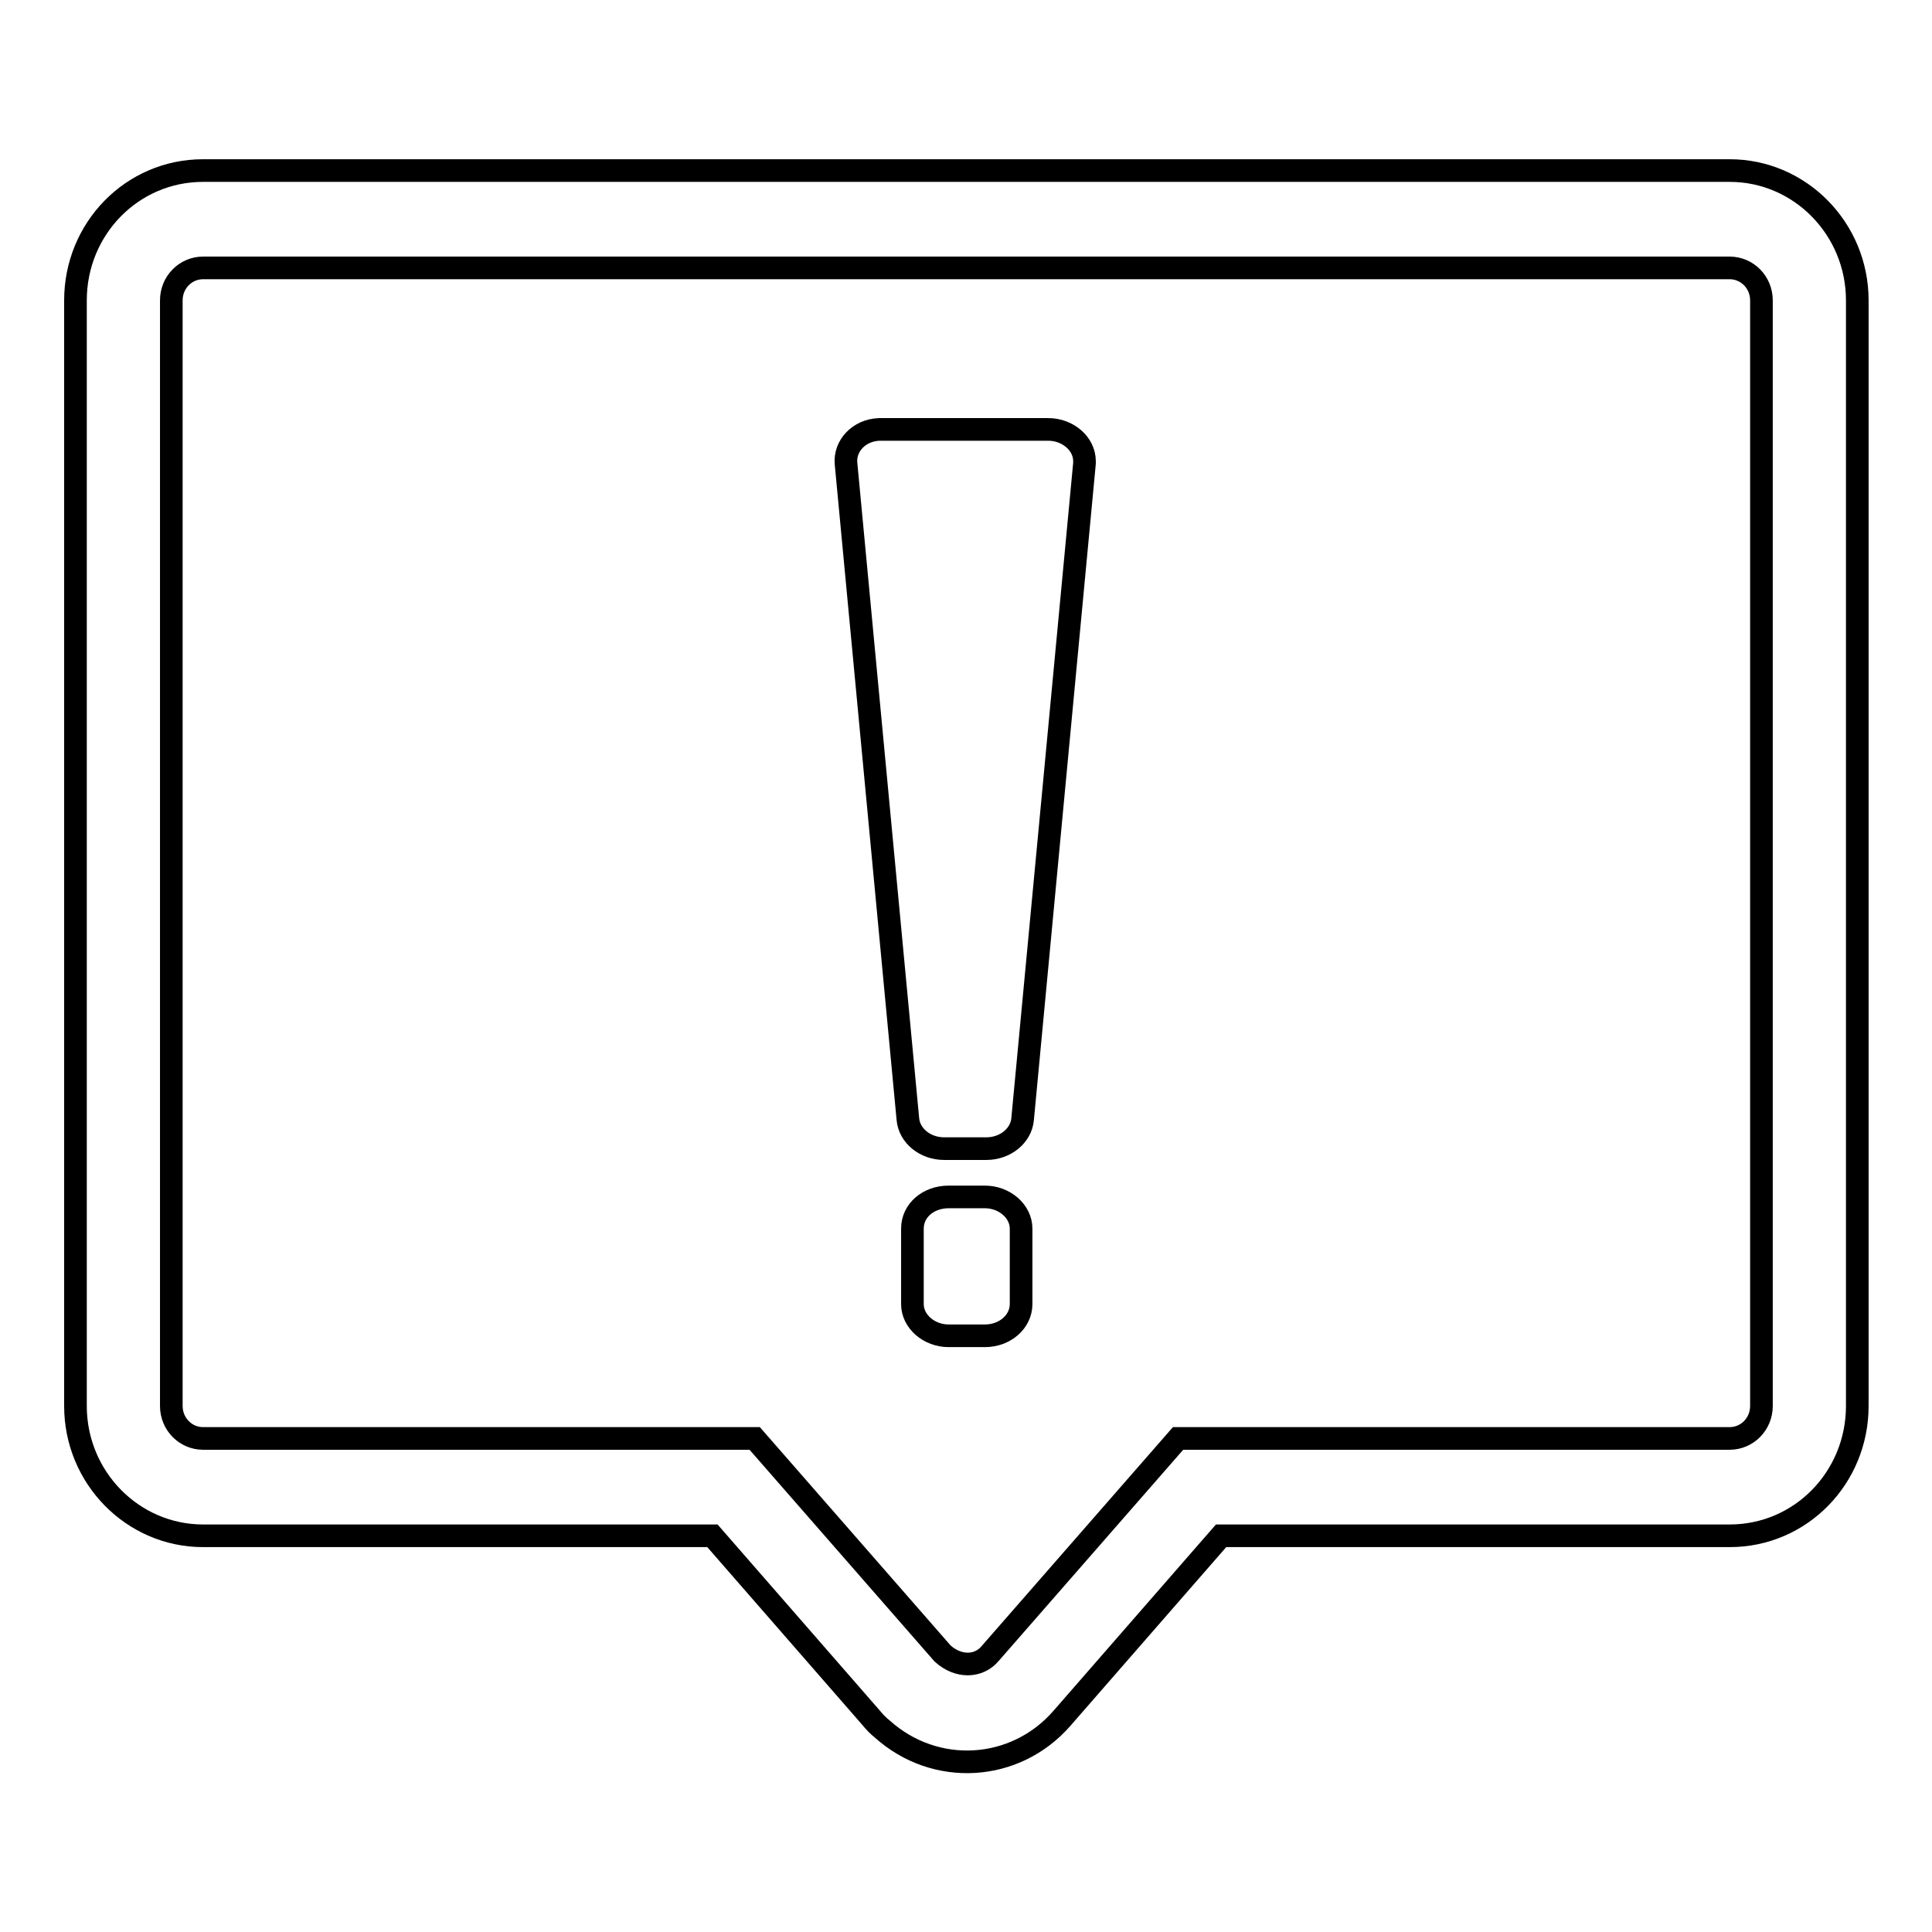
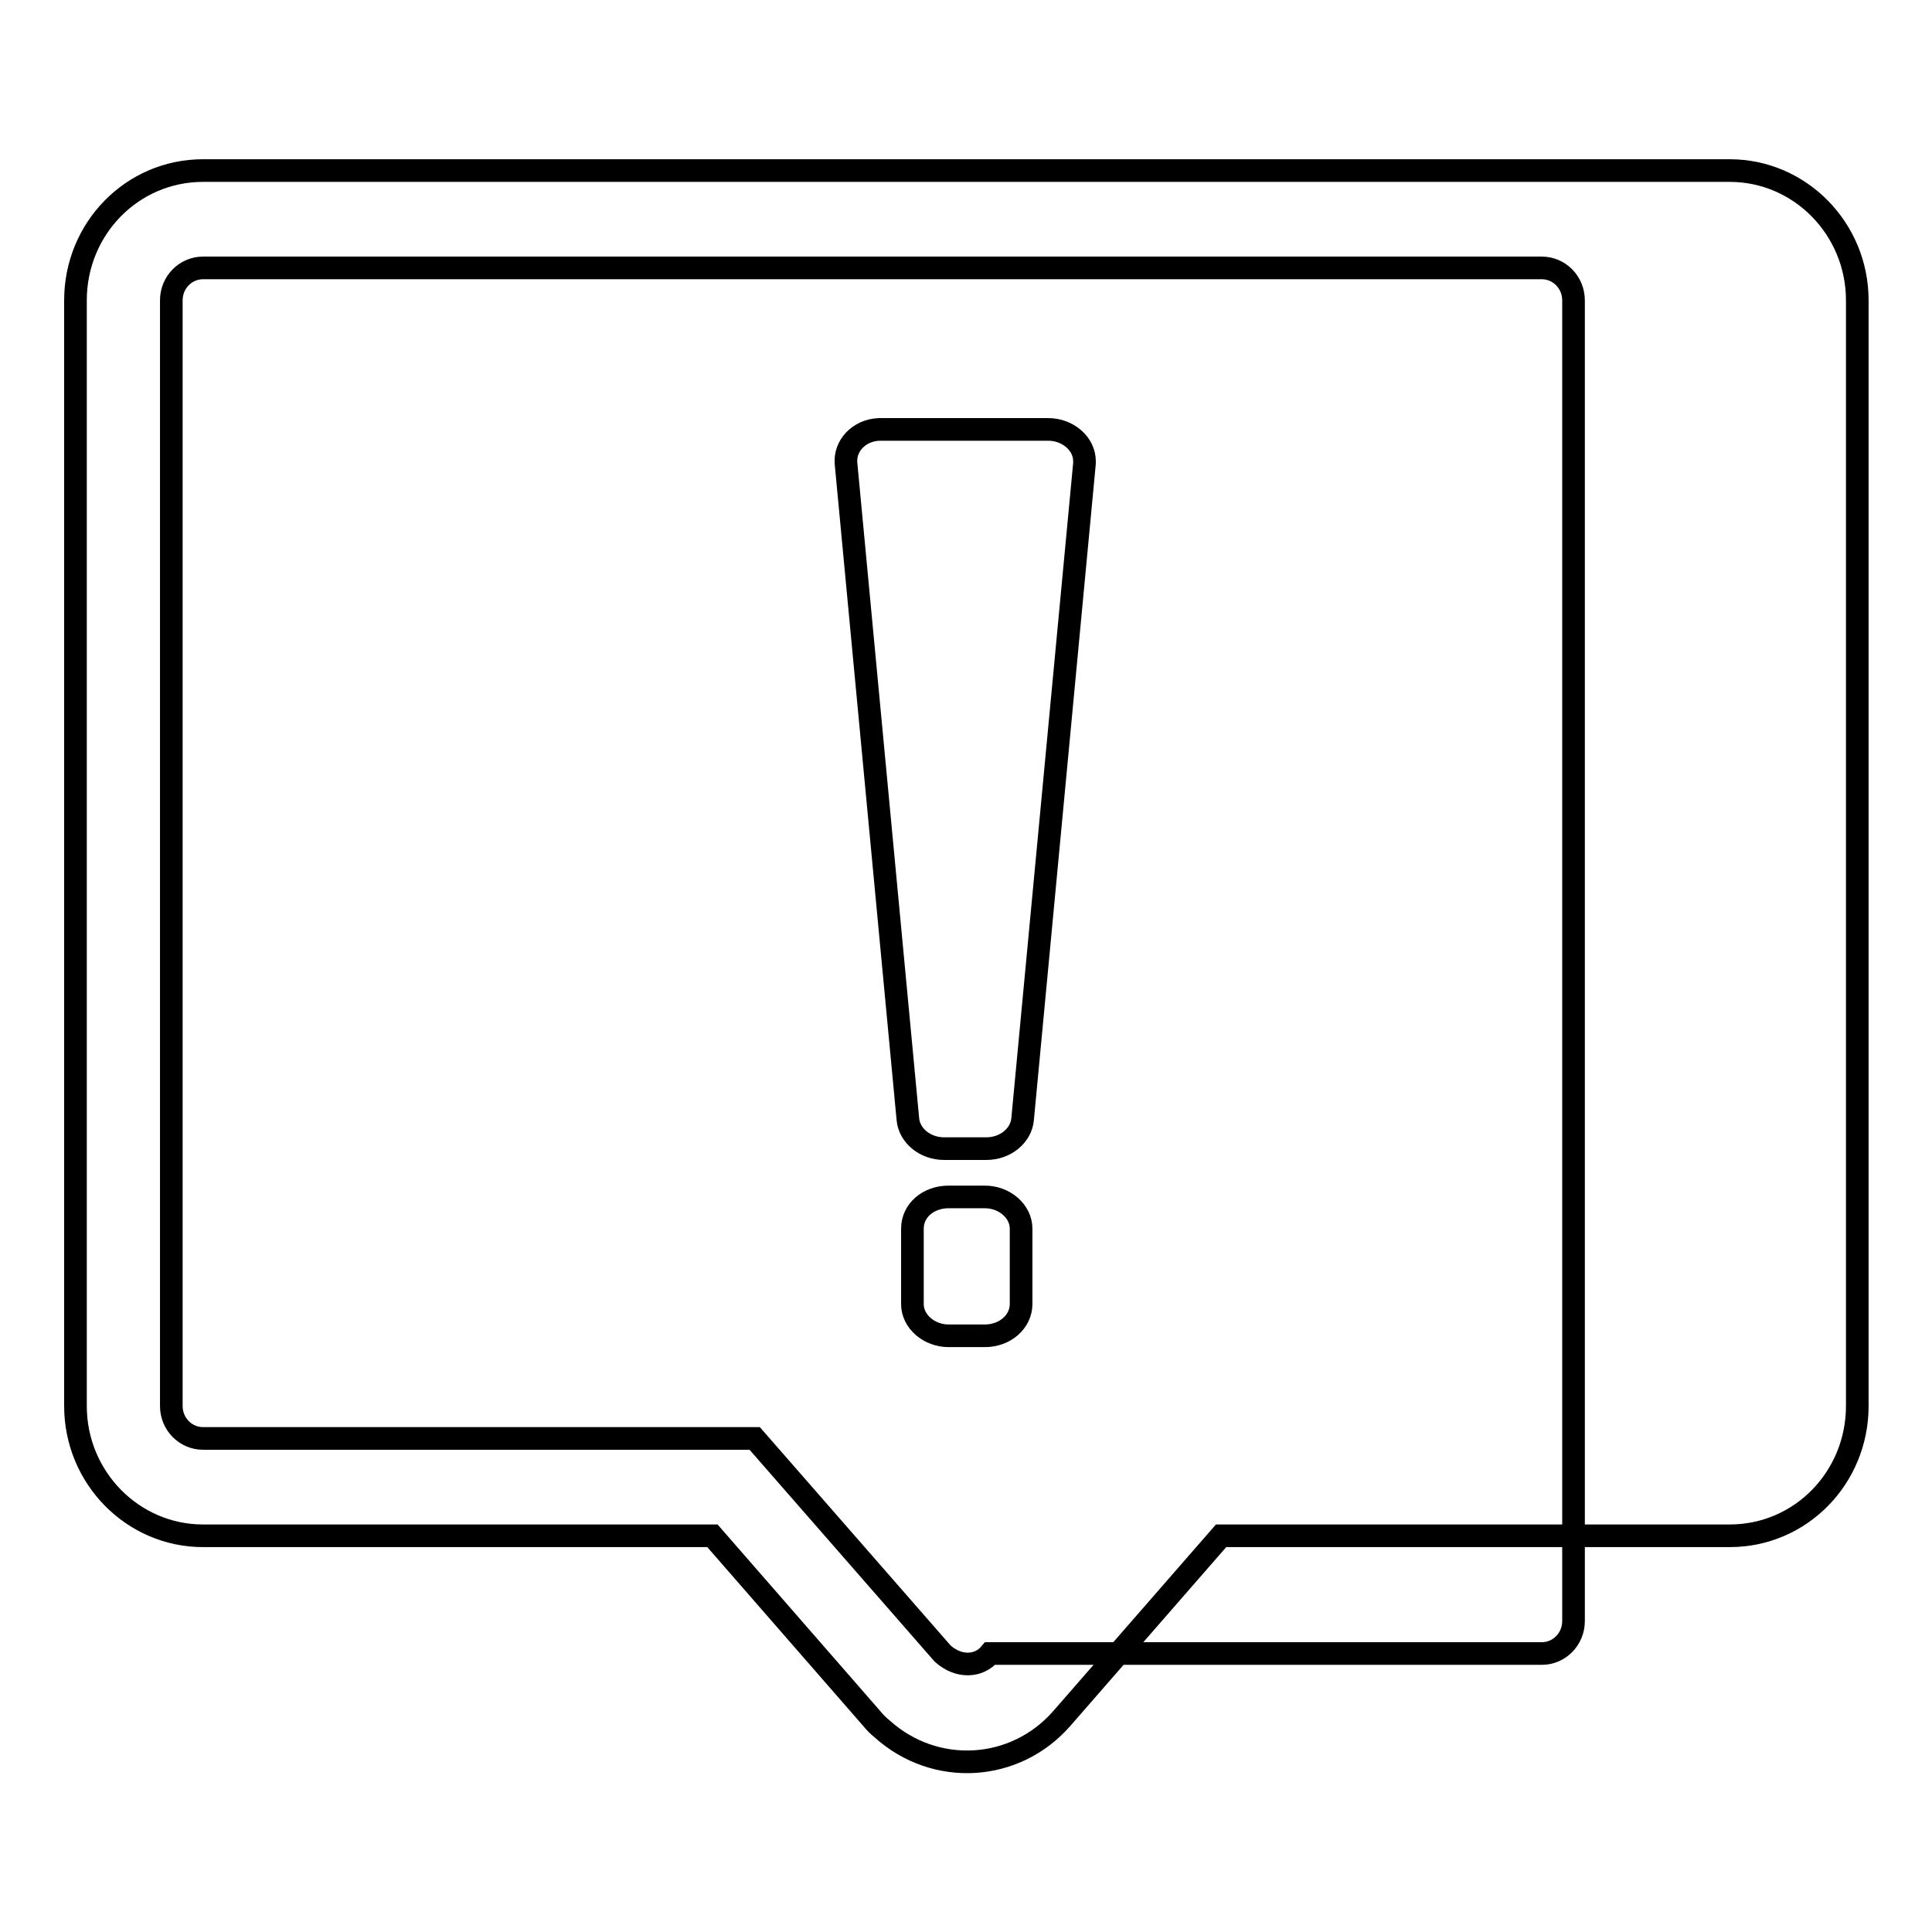
<svg xmlns="http://www.w3.org/2000/svg" version="1.1" x="0px" y="0px" viewBox="0 0 256 256" enable-background="new 0 0 256 256" xml:space="preserve">
  <g>
-     <path stroke-width="3" fill-opacity="0" stroke="#000000" d="M26.9,35.5c-2.3,0-4.2,1.9-4.2,4.3v146.5c0,2.4,1.9,4.3,4.2,4.3H100l24.9,28.5c2.1,1.9,4.8,1.8,6.3,0 l24.9-28.5h73.1c2.3,0,4.2-1.9,4.2-4.3V39.8c0-2.4-1.9-4.3-4.2-4.3L26.9,35.5L26.9,35.5z M26.9,22.6h202.3 c9.3,0,16.9,7.7,16.9,17.2v146.5c0,9.5-7.5,17.2-16.9,17.2h-67.4l-21.1,24.2c-6.2,7.1-16.8,7.7-23.8,1.4c-0.5-0.4-1-0.9-1.4-1.4 l-21.1-24.2H26.9c-9.3,0-16.9-7.7-16.9-17.2V39.8C10,30.3,17.5,22.6,26.9,22.6z M117,56.9h21.9c2.6,0,4.8,1.9,4.8,4.2 c0,0.1,0,0.2,0,0.3l-8.2,86.9c-0.2,2.2-2.3,3.9-4.8,3.9h-5.6c-2.5,0-4.6-1.7-4.8-3.9l-8.2-86.9c-0.2-2.3,1.7-4.4,4.4-4.5 C116.7,56.9,116.9,56.9,117,56.9z M125.7,158.6h4.8c2.6,0,4.8,1.9,4.8,4.2v10c0,2.3-2.1,4.2-4.8,4.2h-4.8c-2.6,0-4.8-1.9-4.8-4.2 v-10C120.9,160.4,123,158.6,125.7,158.6z" />
+     <path stroke-width="3" fill-opacity="0" stroke="#000000" d="M26.9,35.5c-2.3,0-4.2,1.9-4.2,4.3v146.5c0,2.4,1.9,4.3,4.2,4.3H100l24.9,28.5c2.1,1.9,4.8,1.8,6.3,0 h73.1c2.3,0,4.2-1.9,4.2-4.3V39.8c0-2.4-1.9-4.3-4.2-4.3L26.9,35.5L26.9,35.5z M26.9,22.6h202.3 c9.3,0,16.9,7.7,16.9,17.2v146.5c0,9.5-7.5,17.2-16.9,17.2h-67.4l-21.1,24.2c-6.2,7.1-16.8,7.7-23.8,1.4c-0.5-0.4-1-0.9-1.4-1.4 l-21.1-24.2H26.9c-9.3,0-16.9-7.7-16.9-17.2V39.8C10,30.3,17.5,22.6,26.9,22.6z M117,56.9h21.9c2.6,0,4.8,1.9,4.8,4.2 c0,0.1,0,0.2,0,0.3l-8.2,86.9c-0.2,2.2-2.3,3.9-4.8,3.9h-5.6c-2.5,0-4.6-1.7-4.8-3.9l-8.2-86.9c-0.2-2.3,1.7-4.4,4.4-4.5 C116.7,56.9,116.9,56.9,117,56.9z M125.7,158.6h4.8c2.6,0,4.8,1.9,4.8,4.2v10c0,2.3-2.1,4.2-4.8,4.2h-4.8c-2.6,0-4.8-1.9-4.8-4.2 v-10C120.9,160.4,123,158.6,125.7,158.6z" />
  </g>
</svg>